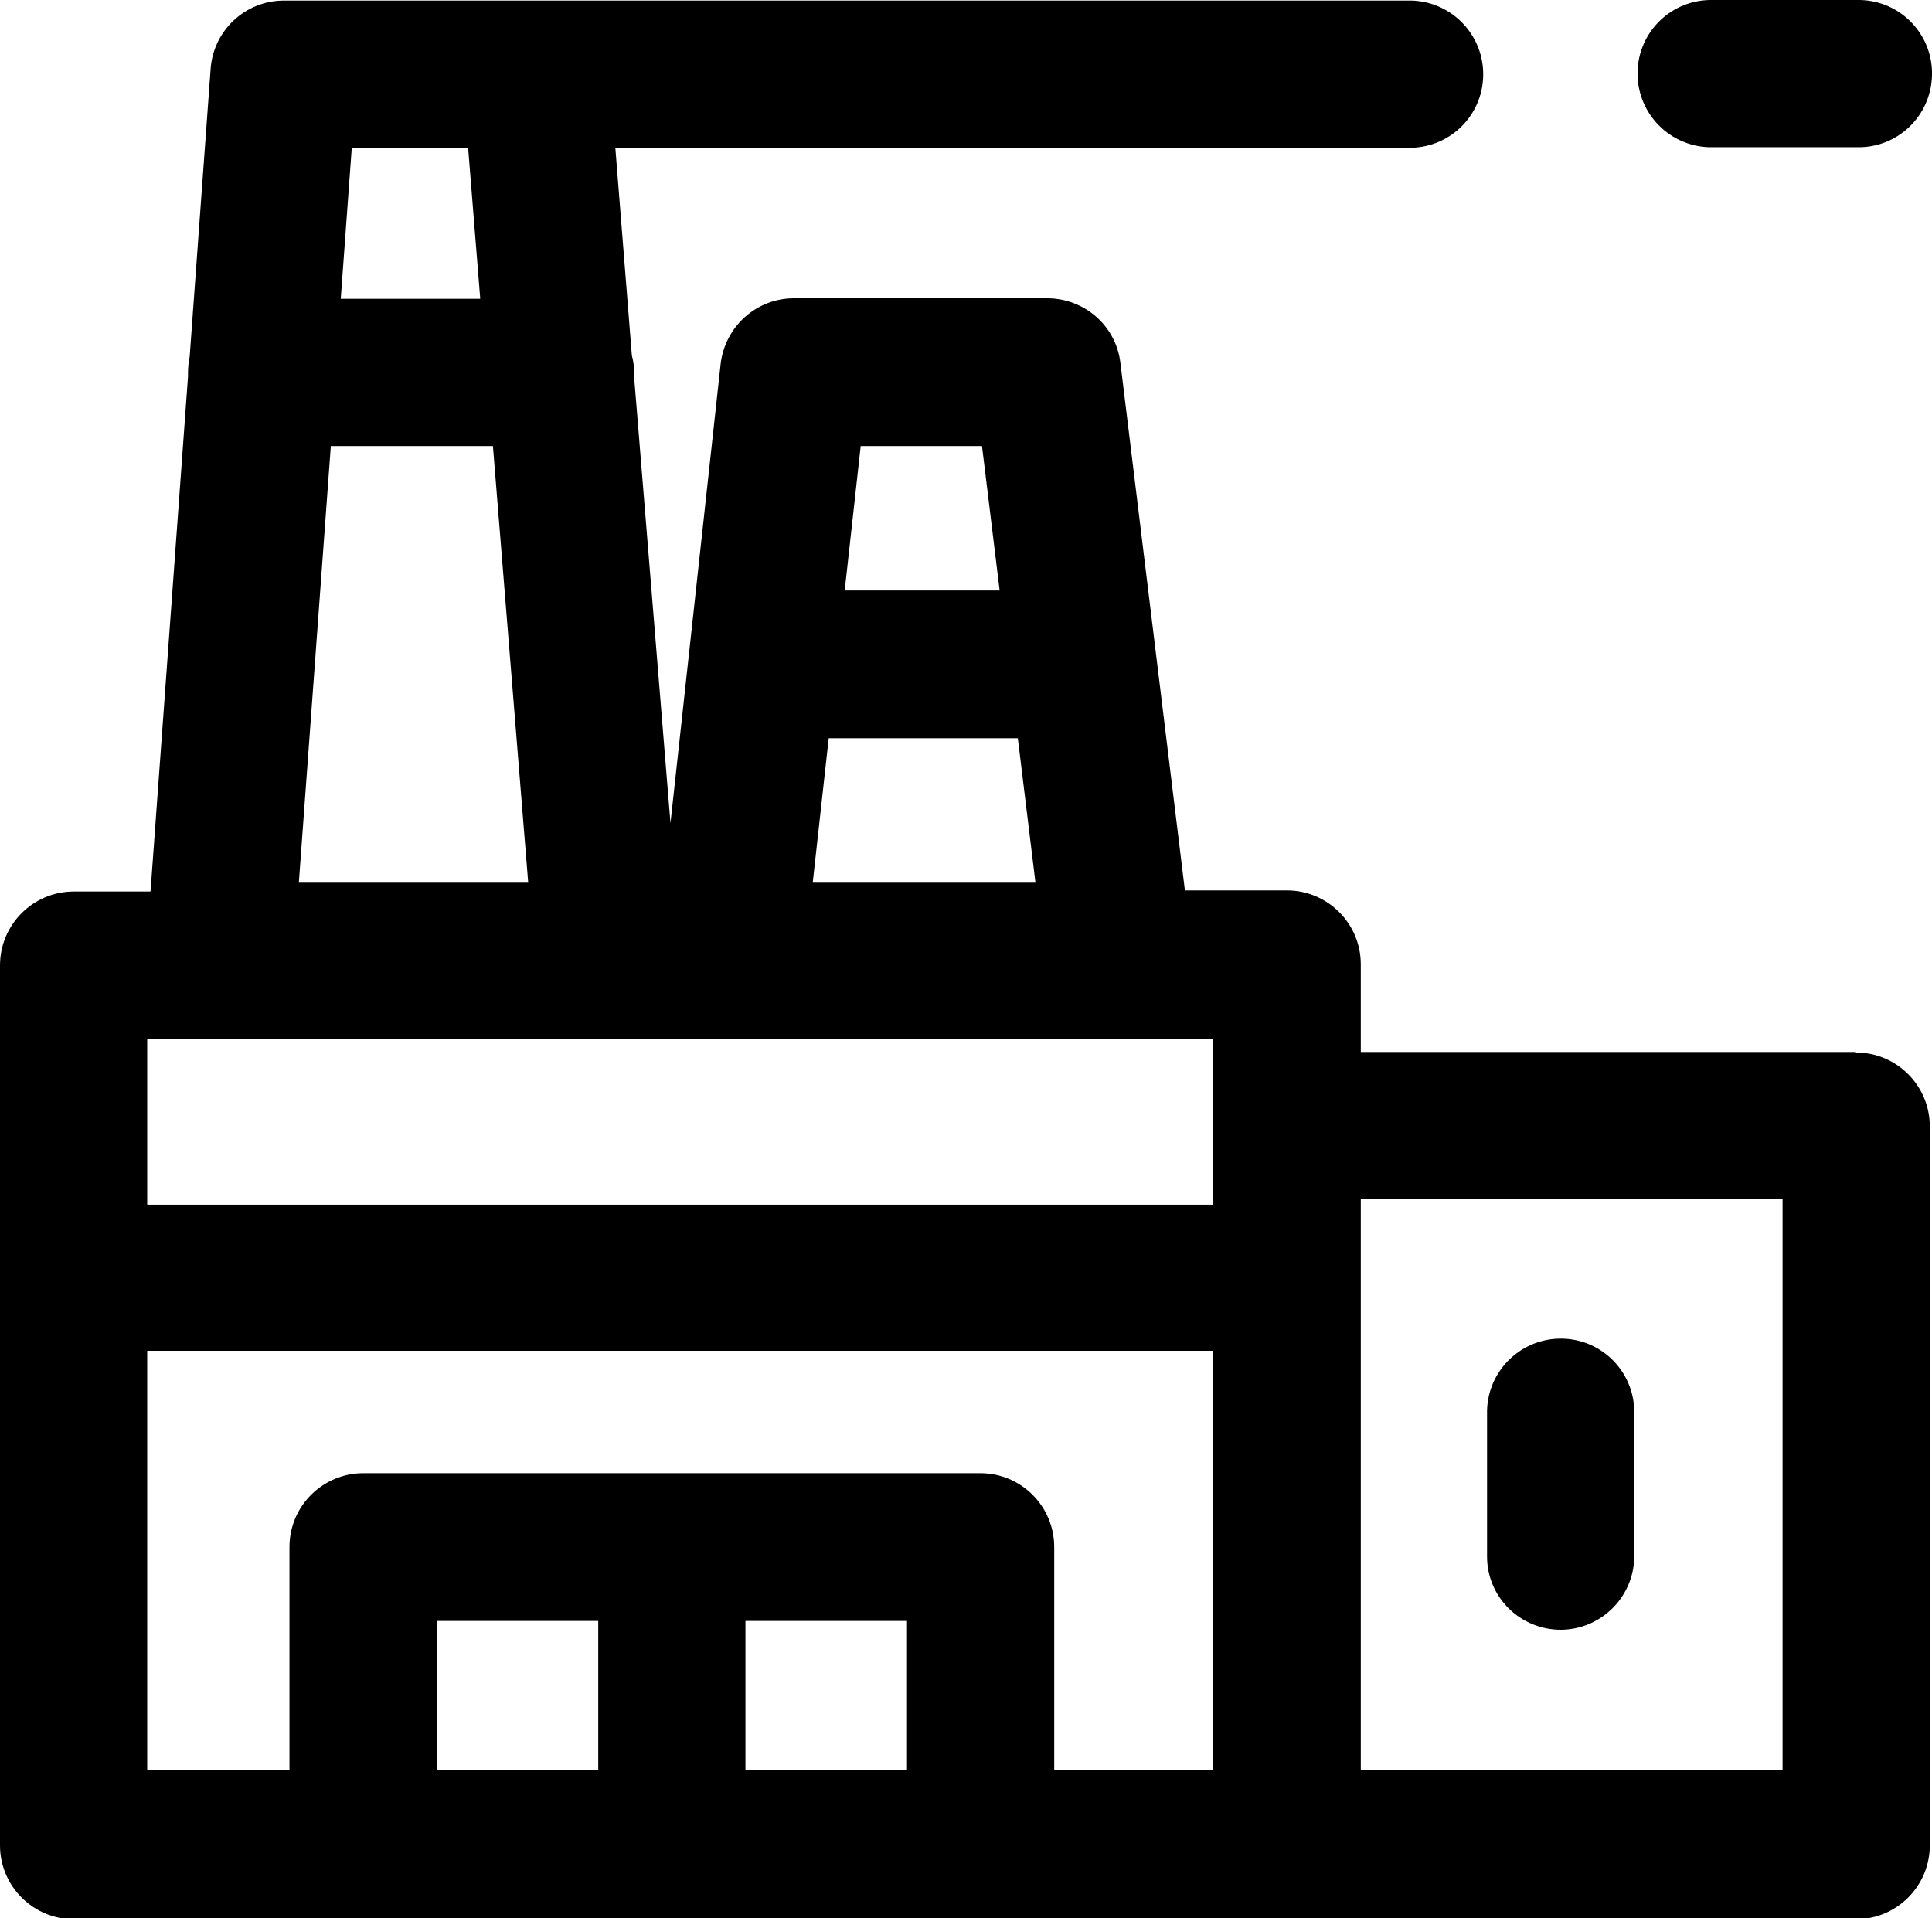
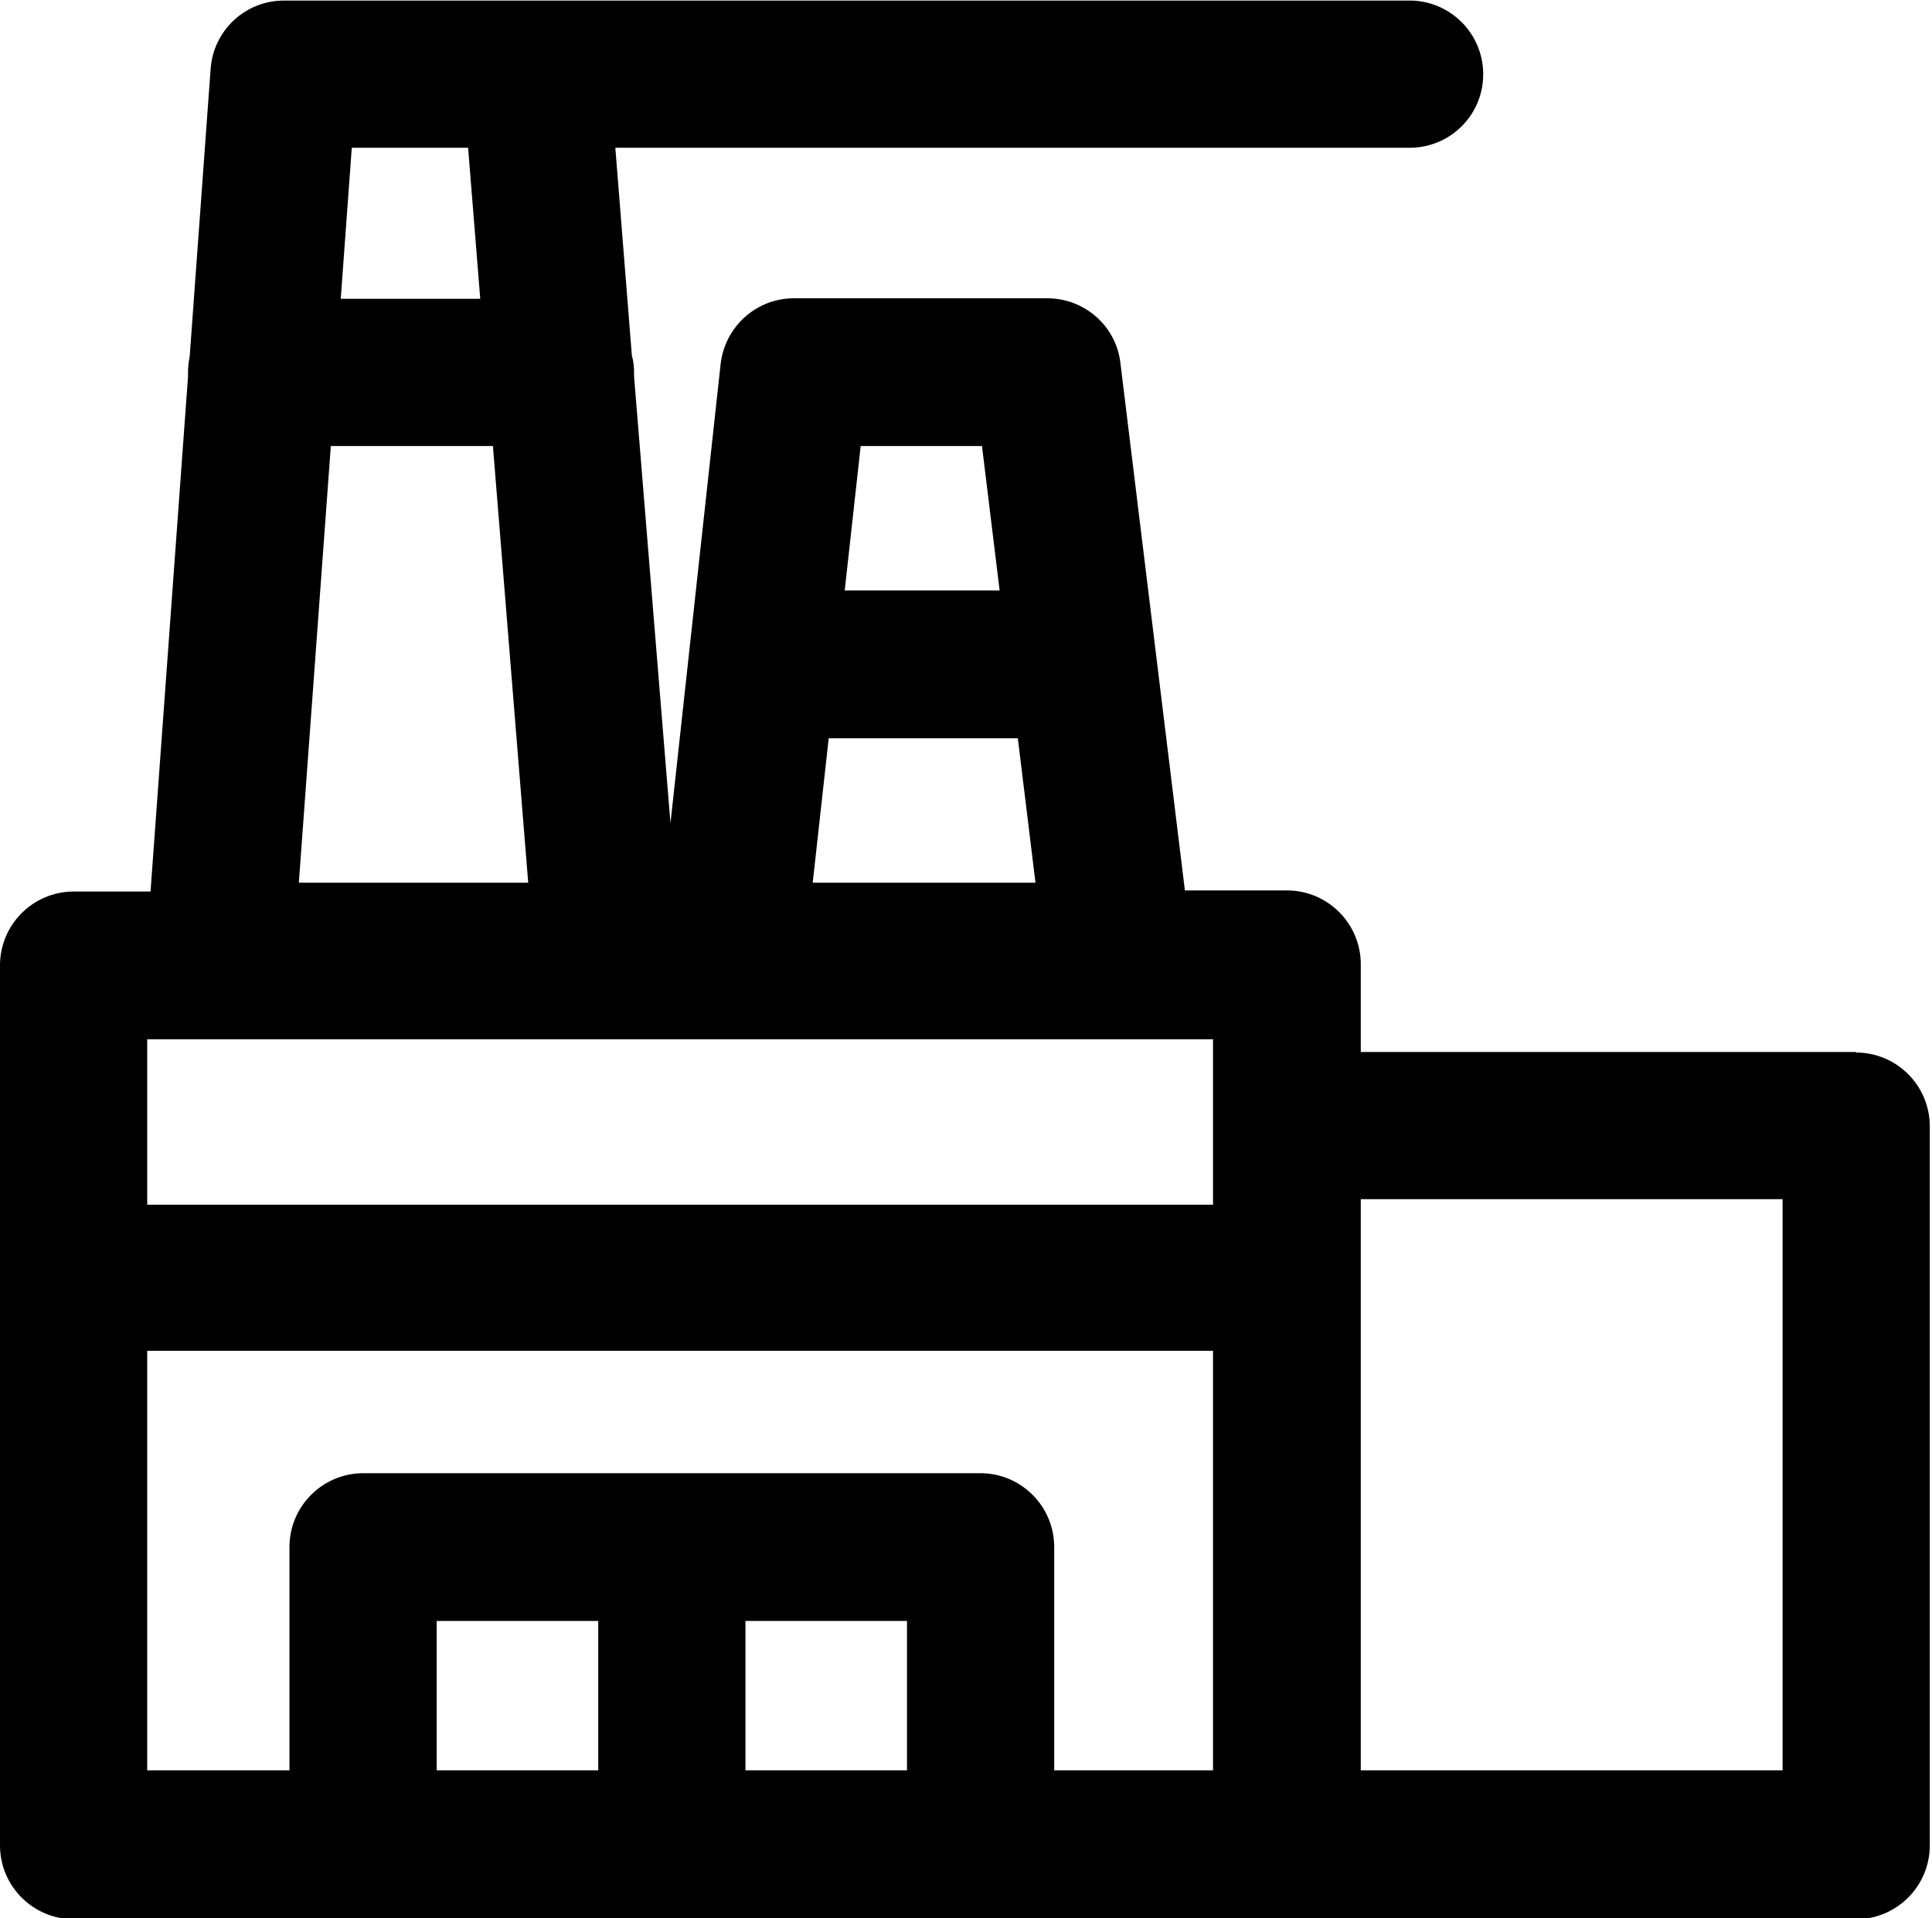
<svg xmlns="http://www.w3.org/2000/svg" id="Camada_2" viewBox="0 0 35.04 34.79">
  <g id="Camada_1-2">
    <g id="Indústria_e_produção_discreta">
      <g id="Grupo_543-2">
        <path id="Caminho_883" d="M33.66,19.08h-8.98v-1.59c0-.74-.6-1.34-1.34-1.34h-1.85l-1.17-9.57c-.08-.67-.65-1.17-1.33-1.17h-4.59c-.68,0-1.25,.51-1.33,1.19l-.91,8.33-.66-8.1s0-.05,0-.07c0-.1-.01-.21-.04-.31l-.3-3.77h14.44c.74-.02,1.32-.63,1.3-1.37-.02-.71-.59-1.28-1.3-1.3H5.15c-.7,0-1.28,.54-1.33,1.24l-.38,5.22c-.02,.1-.03,.19-.03,.29,0,.03,0,.05,0,.07l-.68,9.34H1.34c-.74,0-1.34,.6-1.34,1.34v15.96c0,.74,.6,1.34,1.34,1.34H33.66c.74,0,1.34-.6,1.34-1.34h0v-13.04c0-.74-.6-1.34-1.34-1.34h0m-11.66,1.34v1.42H2.67v-3H22v1.58Zm-3.22-4.42h-4.04l.29-2.62h3.43l.32,2.62Zm-.97-7.92l.32,2.62h-2.81l.29-2.62h2.2Zm-8.24,7.92H5.42l.58-7.92h2.94l.64,7.92Zm-1.08-13.33l.22,2.74h-2.53l.2-2.74h2.11ZM2.67,24.5H22v7.61h-2.88v-4.05c0-.74-.6-1.34-1.34-1.34H6.59c-.74,0-1.34,.6-1.34,1.34v4.05H2.67v-7.62Zm10.85,4.9h2.93v2.71h-2.93v-2.71Zm-2.67,2.71h-2.93v-2.71h2.93v2.71Zm21.48,0h-7.65v-10.36h7.65v10.36Z" />
-         <path id="Caminho_884" d="M28.3,29.56c.74,0,1.34-.6,1.34-1.34h0v-2.64c-.02-.74-.63-1.32-1.37-1.3-.71,.02-1.28,.59-1.3,1.3v2.65c0,.74,.6,1.33,1.34,1.33" />
-         <path id="Caminho_885" d="M31,2.67h2.67c.74,.02,1.35-.56,1.37-1.3,.02-.74-.56-1.35-1.3-1.37-.02,0-.05,0-.07,0h-2.67c-.74,.02-1.32,.63-1.3,1.37,.02,.71,.59,1.28,1.3,1.3" />
      </g>
    </g>
  </g>
</svg>